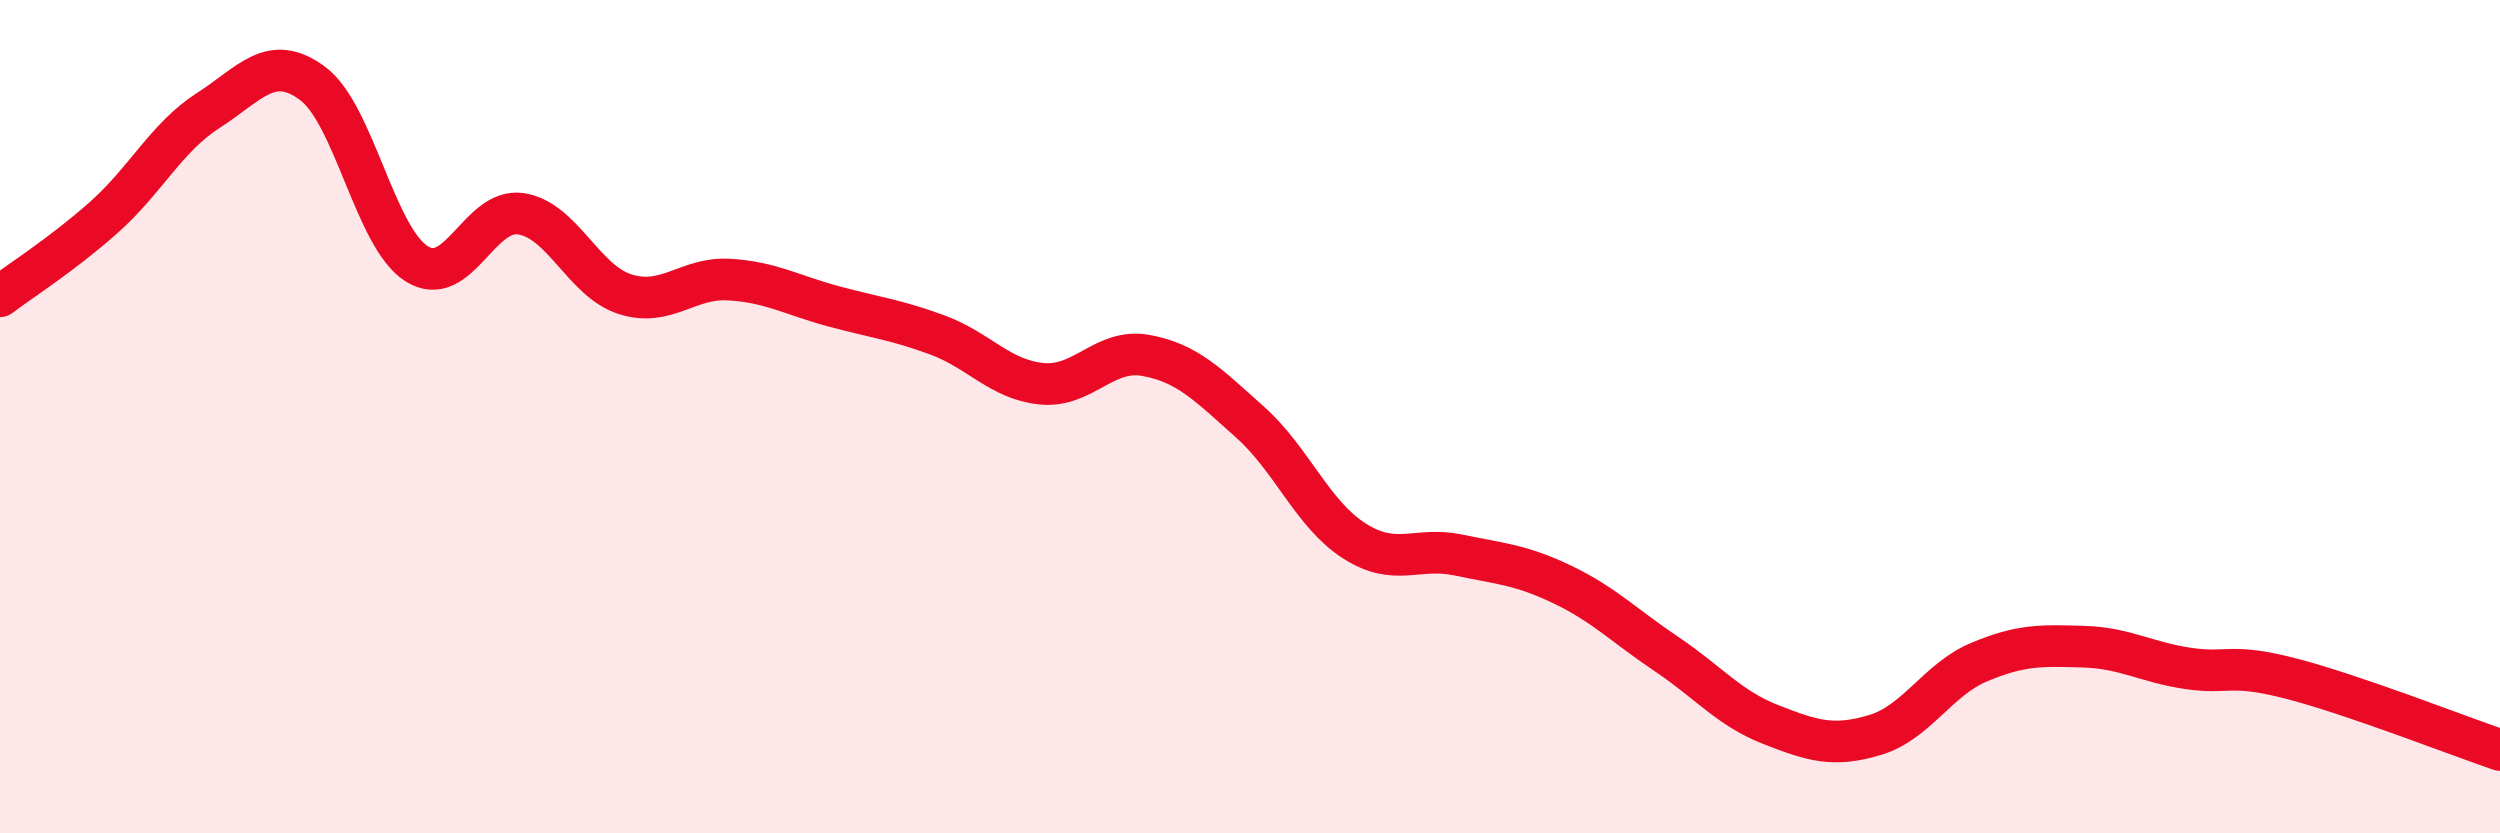
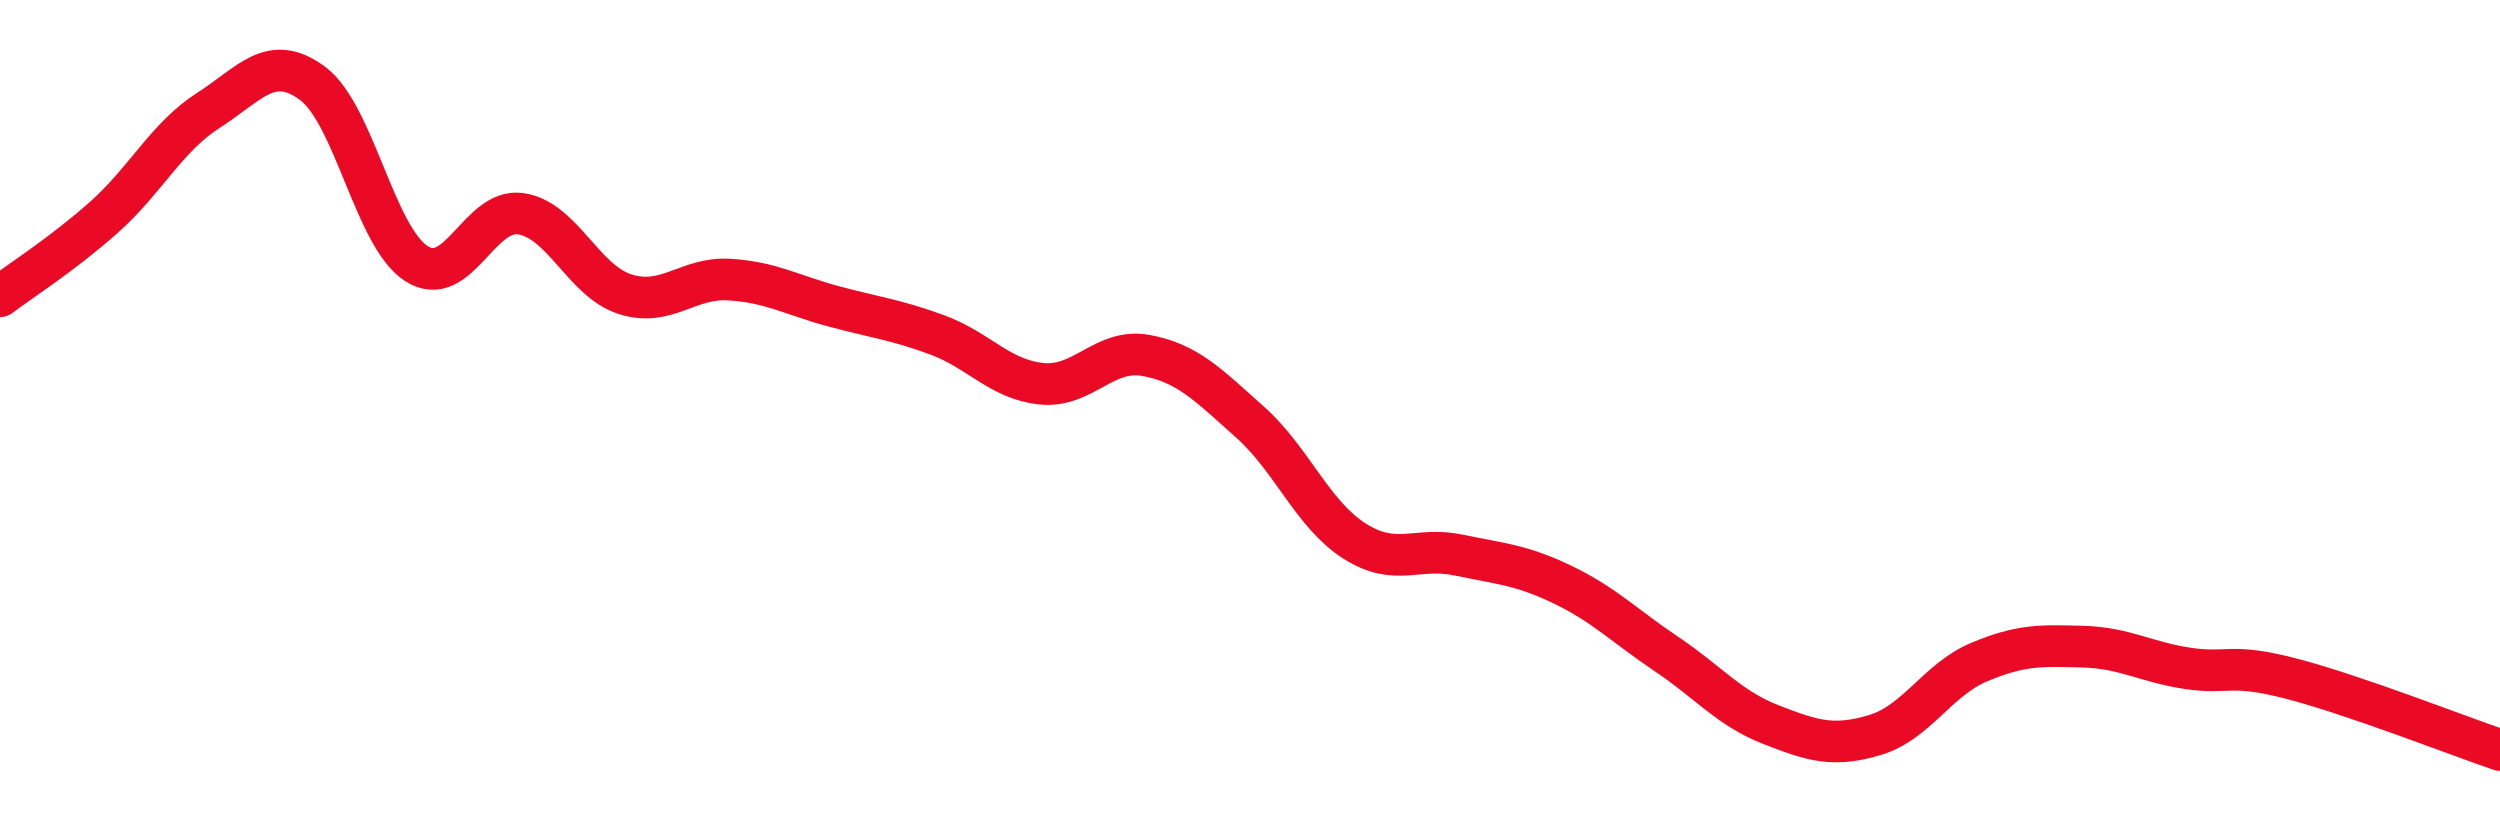
<svg xmlns="http://www.w3.org/2000/svg" width="60" height="20" viewBox="0 0 60 20">
-   <path d="M 0,7.11 C 0.5,6.73 1.5,6.1 2.5,5.21 C 3.5,4.32 4,3.29 5,2.65 C 6,2.01 6.5,1.26 7.5,2 C 8.5,2.74 9,5.7 10,6.33 C 11,6.96 11.5,4.98 12.5,5.13 C 13.5,5.28 14,6.74 15,7.06 C 16,7.38 16.5,6.65 17.5,6.71 C 18.5,6.77 19,7.08 20,7.35 C 21,7.62 21.5,7.67 22.5,8.04 C 23.5,8.41 24,9.11 25,9.21 C 26,9.31 26.5,8.35 27.5,8.53 C 28.5,8.71 29,9.24 30,10.13 C 31,11.02 31.5,12.34 32.5,12.98 C 33.5,13.62 34,13.11 35,13.32 C 36,13.53 36.5,13.55 37.5,14.03 C 38.5,14.51 39,15.03 40,15.7 C 41,16.37 41.5,17 42.5,17.39 C 43.5,17.78 44,17.94 45,17.64 C 46,17.34 46.5,16.31 47.5,15.89 C 48.5,15.47 49,15.49 50,15.52 C 51,15.55 51.5,15.89 52.5,16.04 C 53.5,16.19 53.5,15.9 55,16.29 C 56.5,16.68 59,17.66 60,18L60 20L0 20Z" fill="#EB0A25" opacity="0.1" stroke-linecap="round" stroke-linejoin="round" />
  <path d="M 0,7.11 C 0.5,6.73 1.5,6.1 2.5,5.21 C 3.5,4.32 4,3.29 5,2.65 C 6,2.01 6.5,1.26 7.5,2 C 8.5,2.74 9,5.7 10,6.33 C 11,6.96 11.5,4.98 12.5,5.13 C 13.5,5.28 14,6.74 15,7.06 C 16,7.38 16.5,6.65 17.5,6.71 C 18.5,6.77 19,7.08 20,7.35 C 21,7.62 21.5,7.67 22.5,8.04 C 23.5,8.41 24,9.11 25,9.21 C 26,9.31 26.5,8.35 27.5,8.53 C 28.5,8.71 29,9.24 30,10.13 C 31,11.02 31.5,12.34 32.5,12.98 C 33.5,13.62 34,13.11 35,13.32 C 36,13.53 36.5,13.55 37.5,14.03 C 38.5,14.51 39,15.03 40,15.7 C 41,16.37 41.5,17 42.5,17.39 C 43.5,17.78 44,17.94 45,17.64 C 46,17.34 46.5,16.31 47.5,15.89 C 48.5,15.47 49,15.49 50,15.52 C 51,15.55 51.5,15.89 52.5,16.04 C 53.5,16.19 53.5,15.9 55,16.29 C 56.5,16.68 59,17.66 60,18" stroke="#EB0A25" stroke-width="1" fill="none" stroke-linecap="round" stroke-linejoin="round" />
</svg>